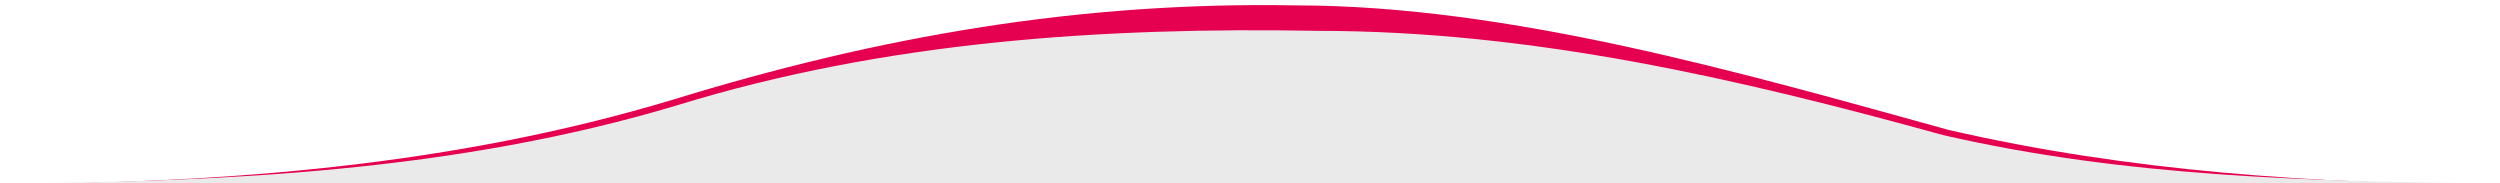
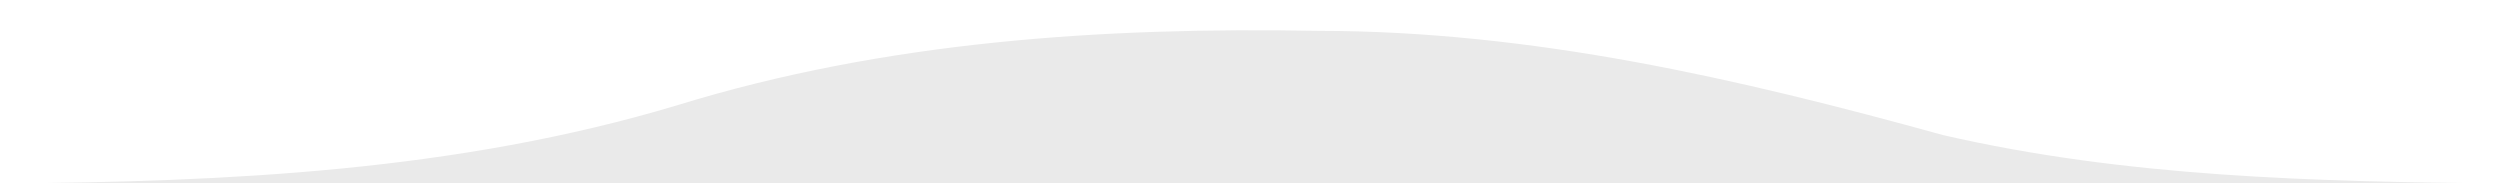
<svg xmlns="http://www.w3.org/2000/svg" id="Calque_1" data-name="Calque 1" viewBox="0 0 1900 139.43">
  <defs>
    <style>
      .cls-1 {
        fill: #e50050;
      }

      .cls-2 {
        fill: #eaeaea;
      }
    </style>
  </defs>
-   <path class="cls-1" d="M1480.53,98.63C1325.02,55.68,1147.21,4.17,985,4.11c-164.05-3-316.52,23.29-474.17,71.82C343.87,126.02,173.32,138.96,.12,140.08l1899.88,.66c-141.64-1.45-280.86-10.13-419.47-42.1h0Z" />
  <path class="cls-2" d="M1476.59,102.63c-155.51-42.95-312.33-79.12-474.54-79.18-164.05-3-329.51,7.95-487.16,56.48C347.93,130.02,173.38,138.31,.18,139.43H1899.94c-141.64-1.45-284.74-4.83-423.35-36.8Z" />
</svg>